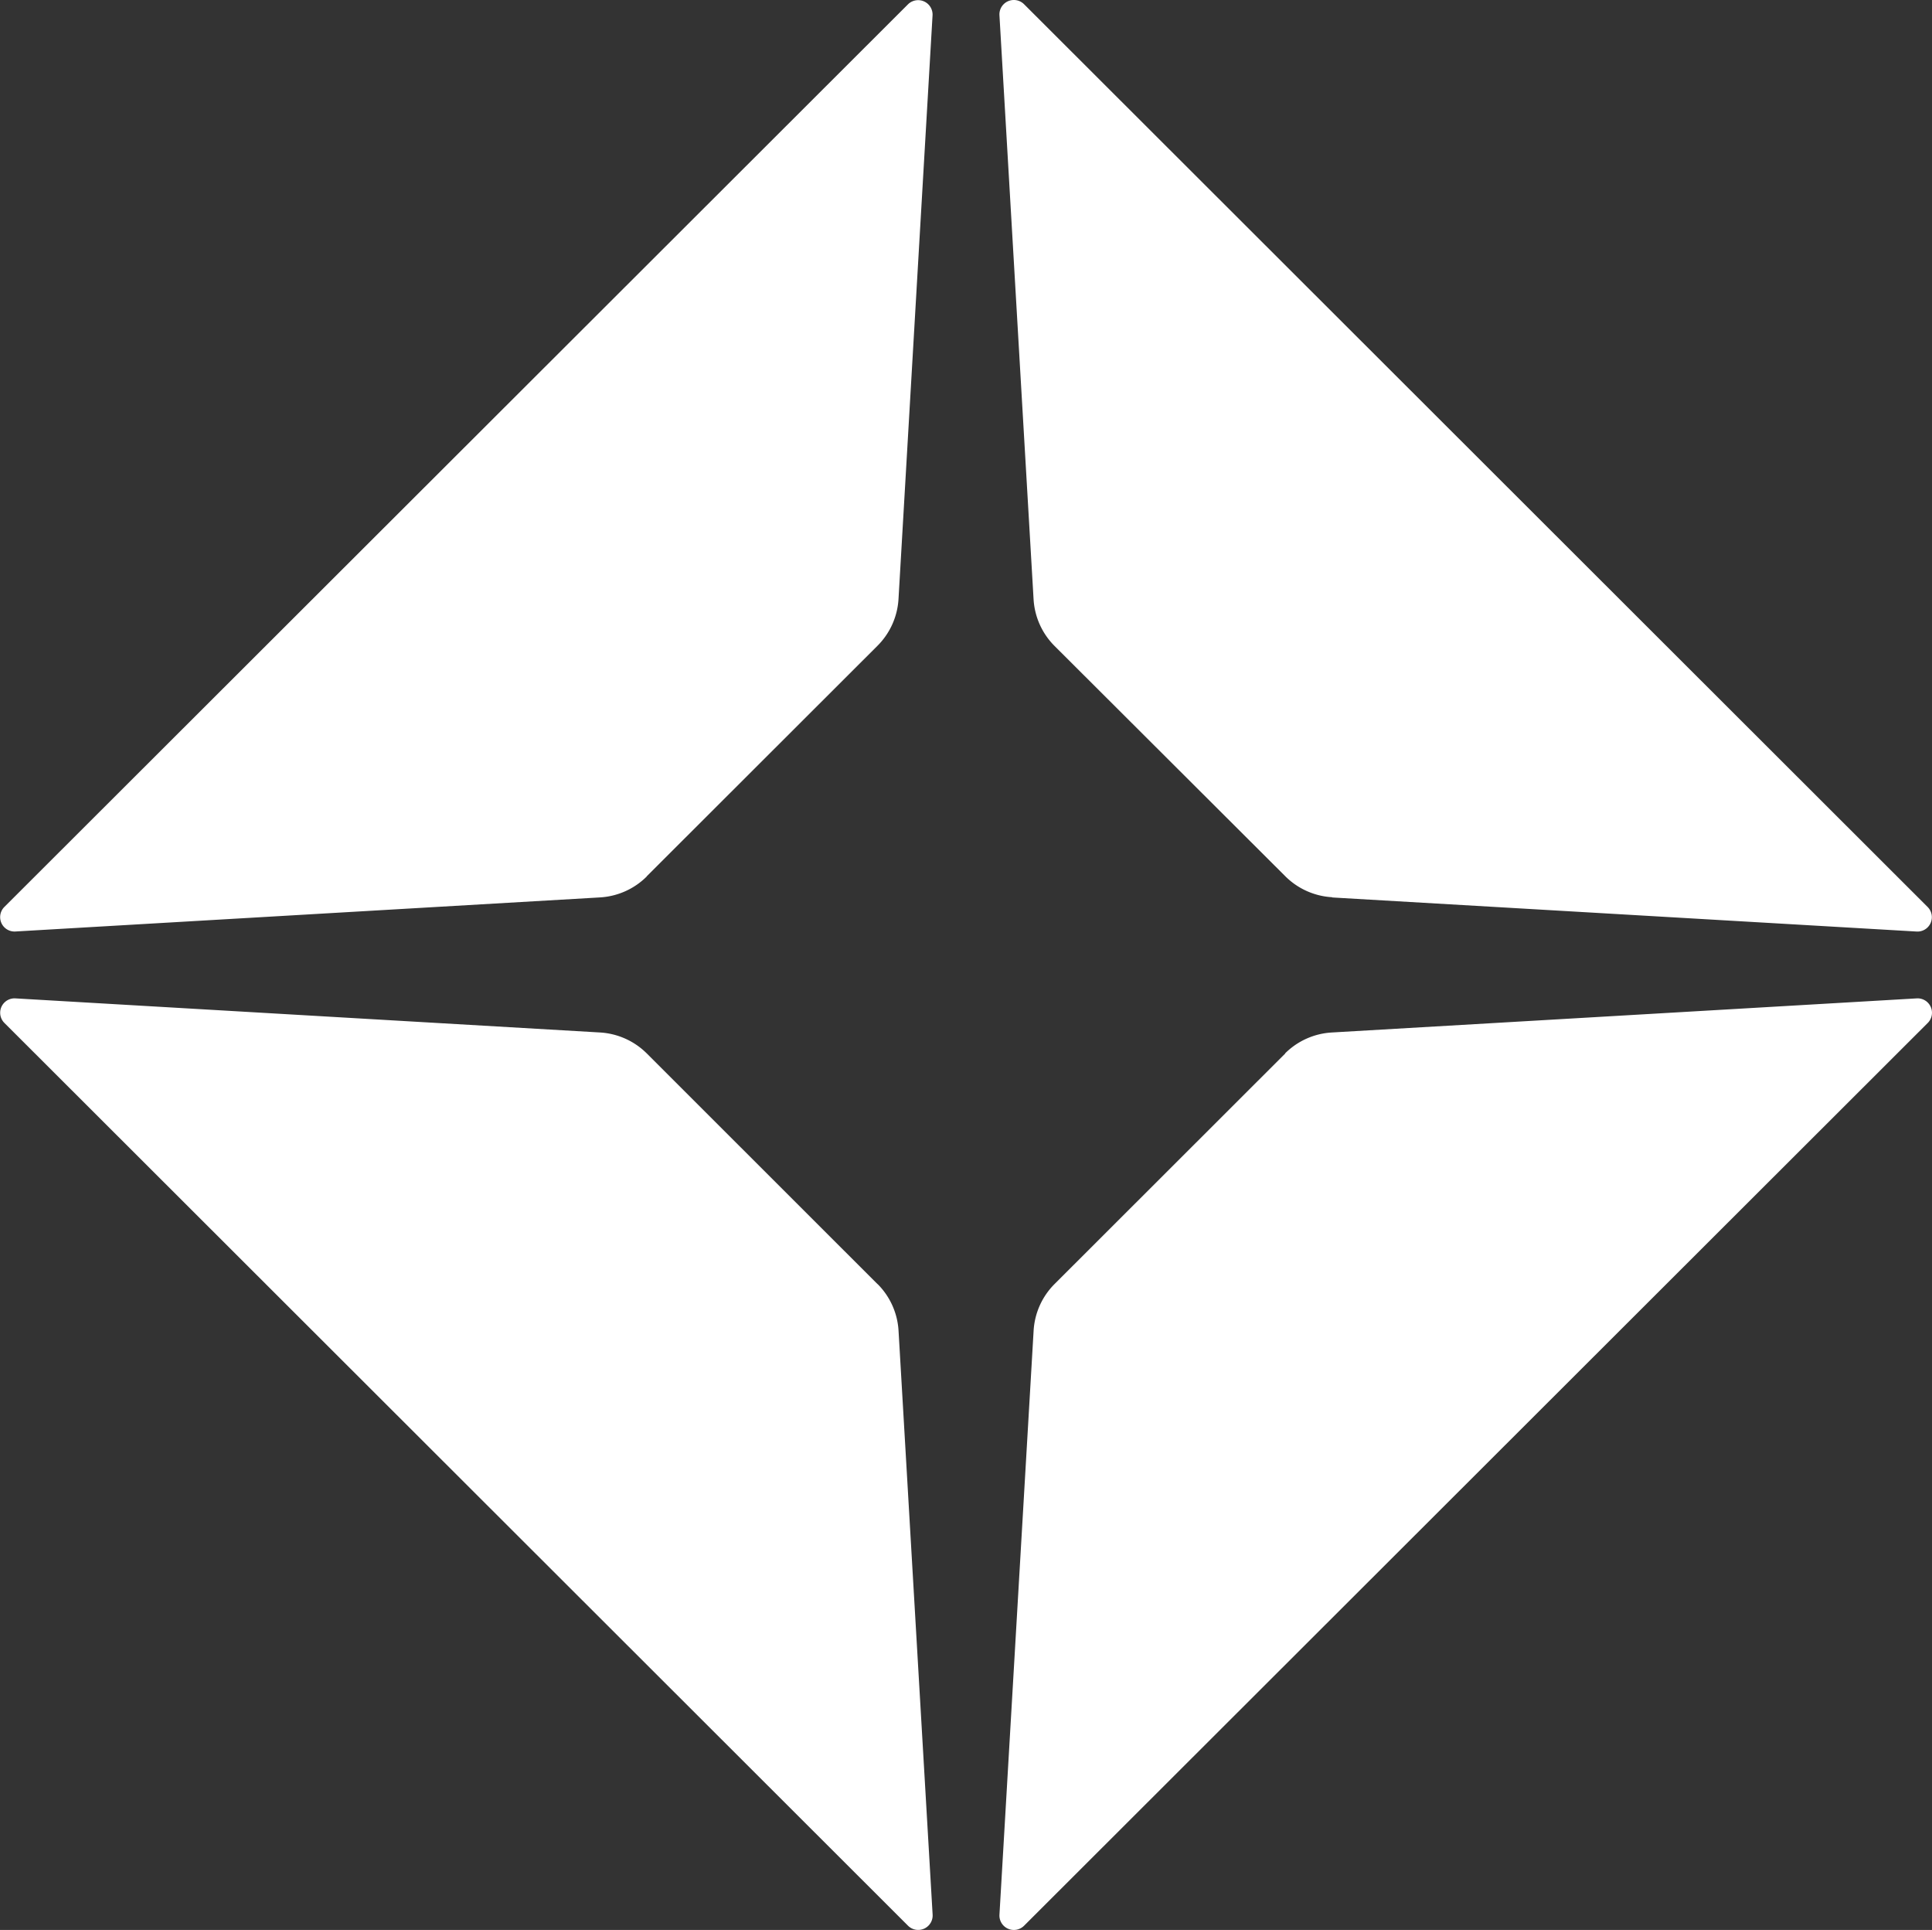
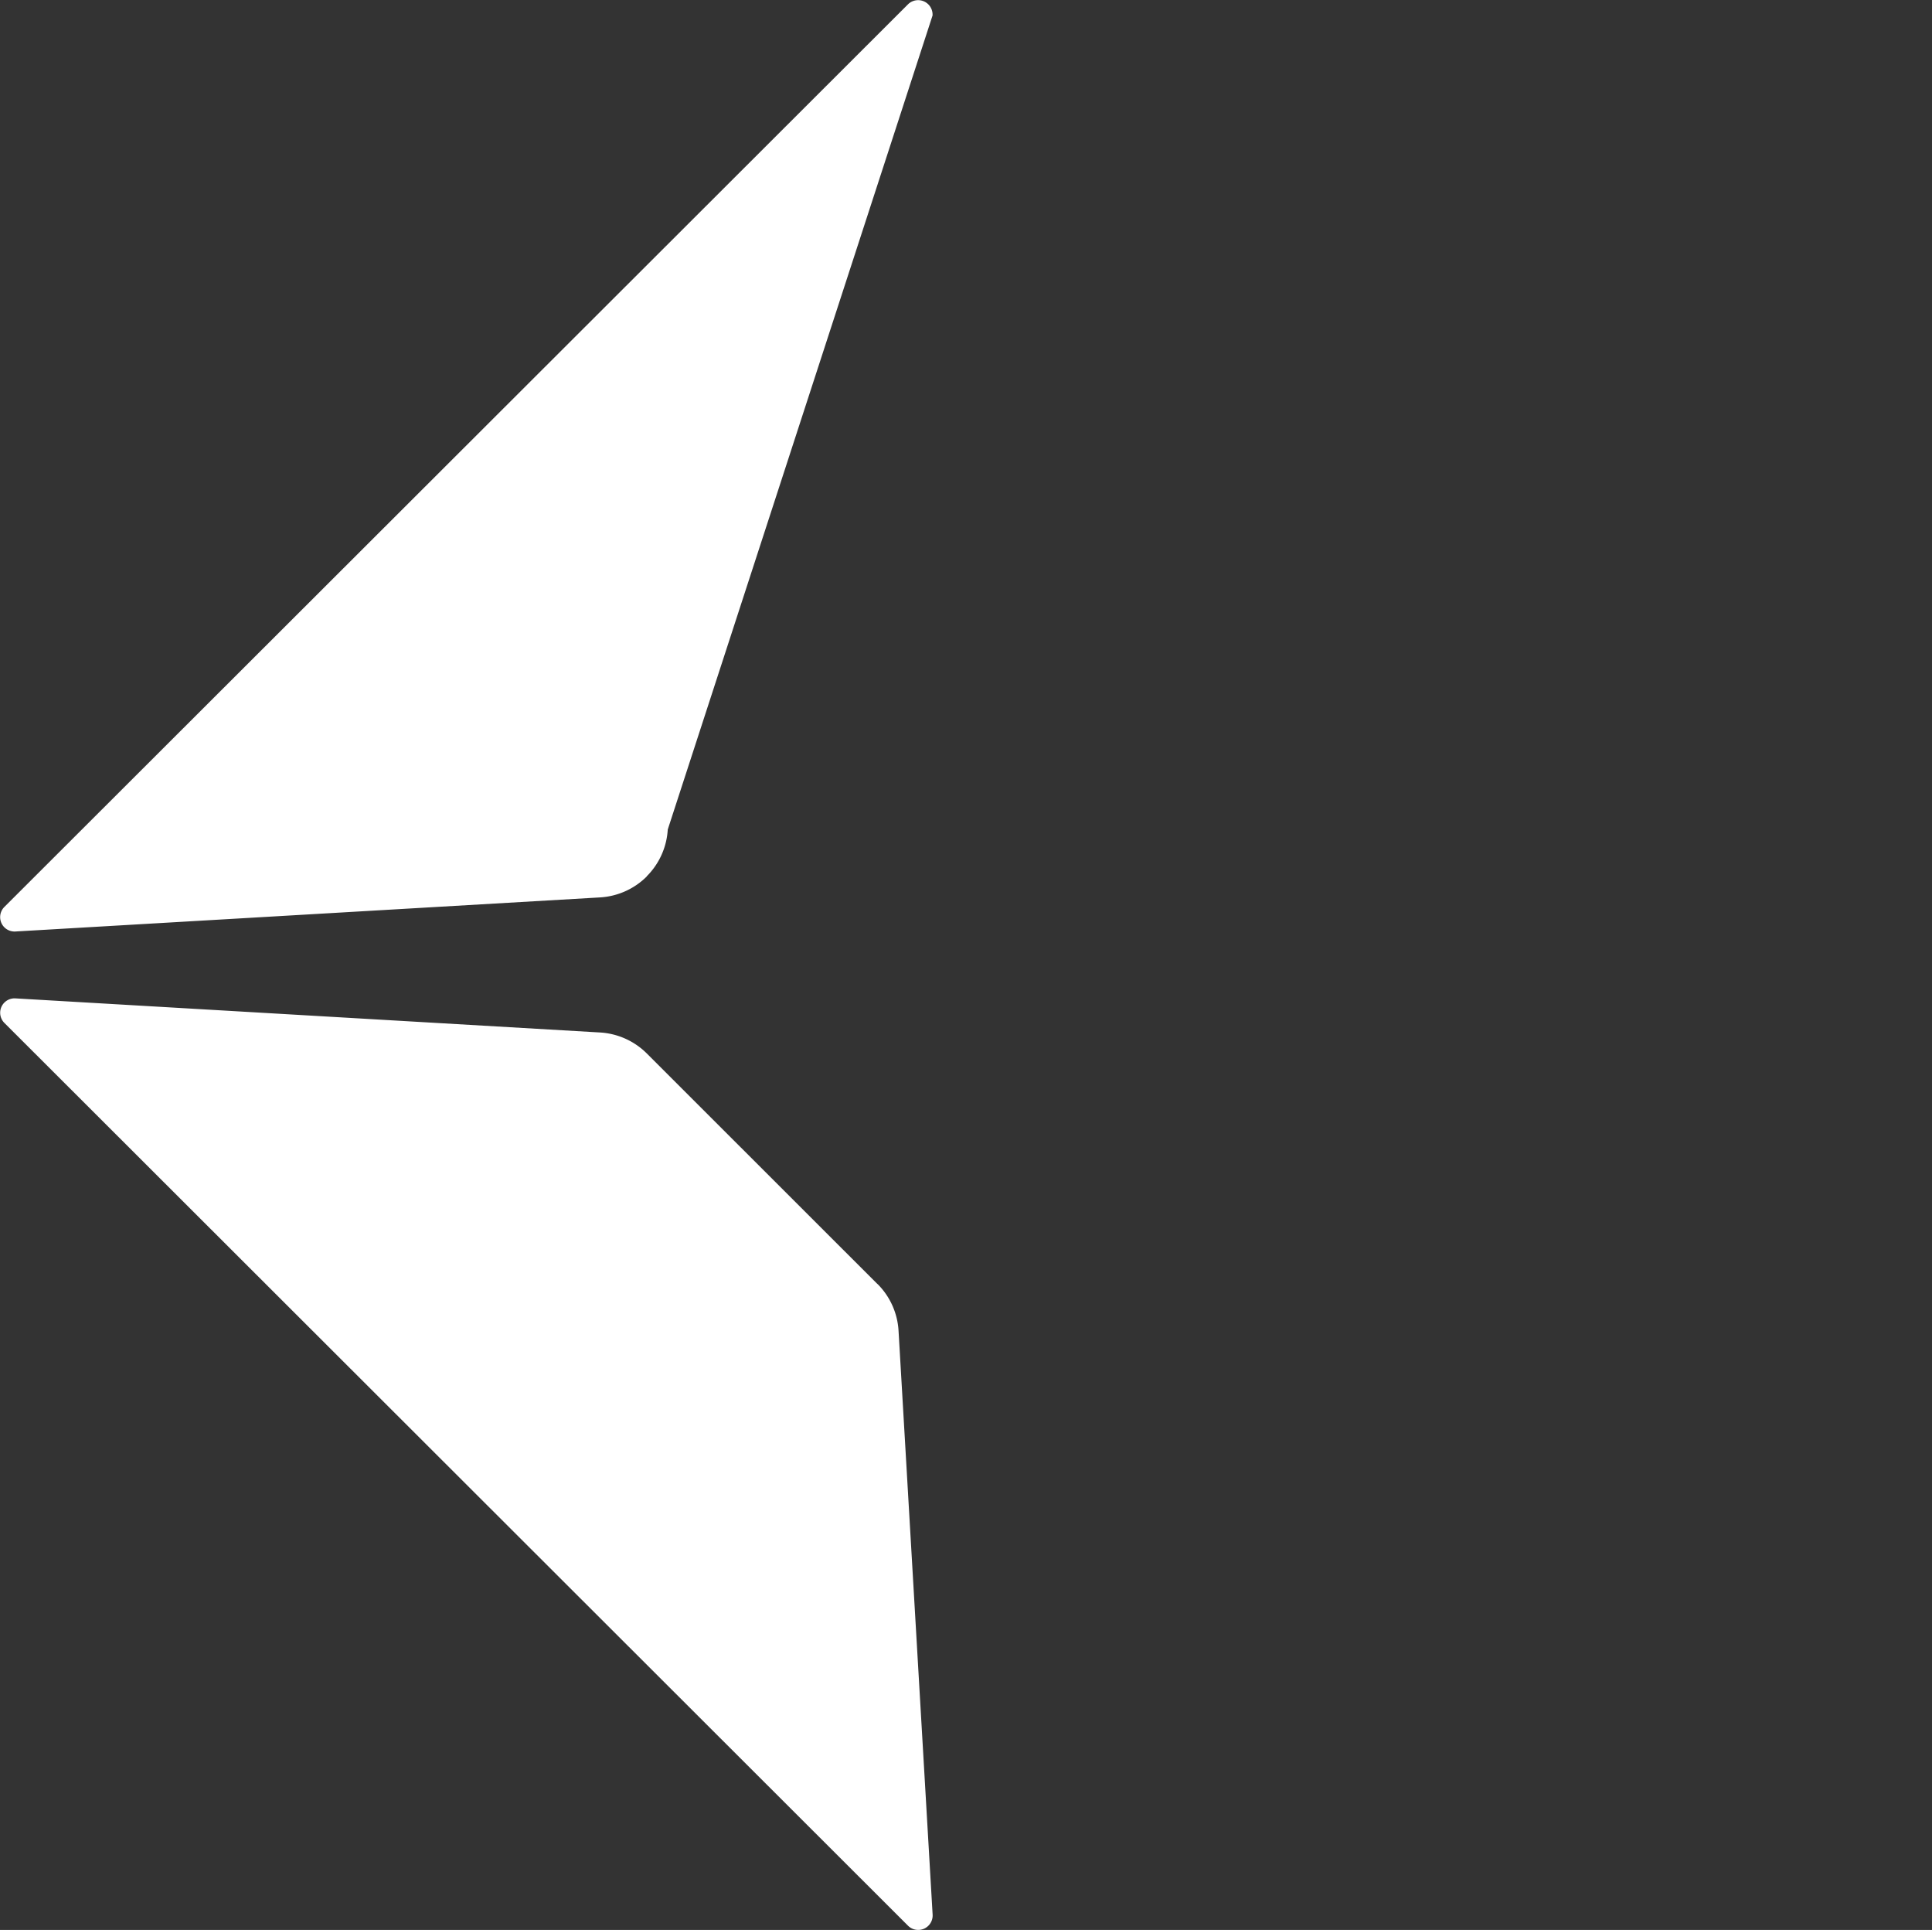
<svg xmlns="http://www.w3.org/2000/svg" width="50.062" height="50" viewBox="0 0 50.062 50">
  <rect x="0" y="0" width="50.062" height="50" fill="#333333" stroke="none" />
  <g id="Group_64" data-name="Group 64" transform="translate(0.004 0.002)">
-     <path id="Fill_1" data-name="Fill 1" d="M8.62,23.249l15.145.883a.373.373,0,0,0,.286-.636L.639.109A.374.374,0,0,0,0,.4L.884,15.523a1.866,1.866,0,0,0,.544,1.211L7.407,22.7a1.866,1.866,0,0,0,1.215.543" transform="translate(25.894)" fill="#fff" />
-     <path id="Fill_2" data-name="Fill 2" d="M16.757,22.7l5.979-5.972a1.866,1.866,0,0,0,.544-1.211L24.162.4a.374.374,0,0,0-.64-.286L.111,23.495a.373.373,0,0,0,.286.636l15.145-.883a1.868,1.868,0,0,0,1.215-.543" transform="translate(-0.002)" fill="#fff" />
+     <path id="Fill_2" data-name="Fill 2" d="M16.757,22.7a1.866,1.866,0,0,0,.544-1.211L24.162.4a.374.374,0,0,0-.64-.286L.111,23.495a.373.373,0,0,0,.286.636l15.145-.883a1.868,1.868,0,0,0,1.215-.543" transform="translate(-0.002)" fill="#fff" />
    <path id="Fill_3" data-name="Fill 3" d="M22.732,7.4,16.755,1.426A1.871,1.871,0,0,0,15.54.883L.4,0a.373.373,0,0,0-.286.64L23.522,24.022a.374.374,0,0,0,.64-.286L23.279,8.609A1.862,1.862,0,0,0,22.735,7.4" transform="translate(0 25.864)" fill="#fff" />
-     <path id="Fill_4" data-name="Fill 4" d="M7.407,1.426,1.428,7.4A1.862,1.862,0,0,0,.885,8.609L0,23.737a.374.374,0,0,0,.64.286L24.051.639A.373.373,0,0,0,23.765,0L8.62.883A1.868,1.868,0,0,0,7.4,1.426" transform="translate(25.894 25.864)" fill="#fff" />
  </g>
</svg>